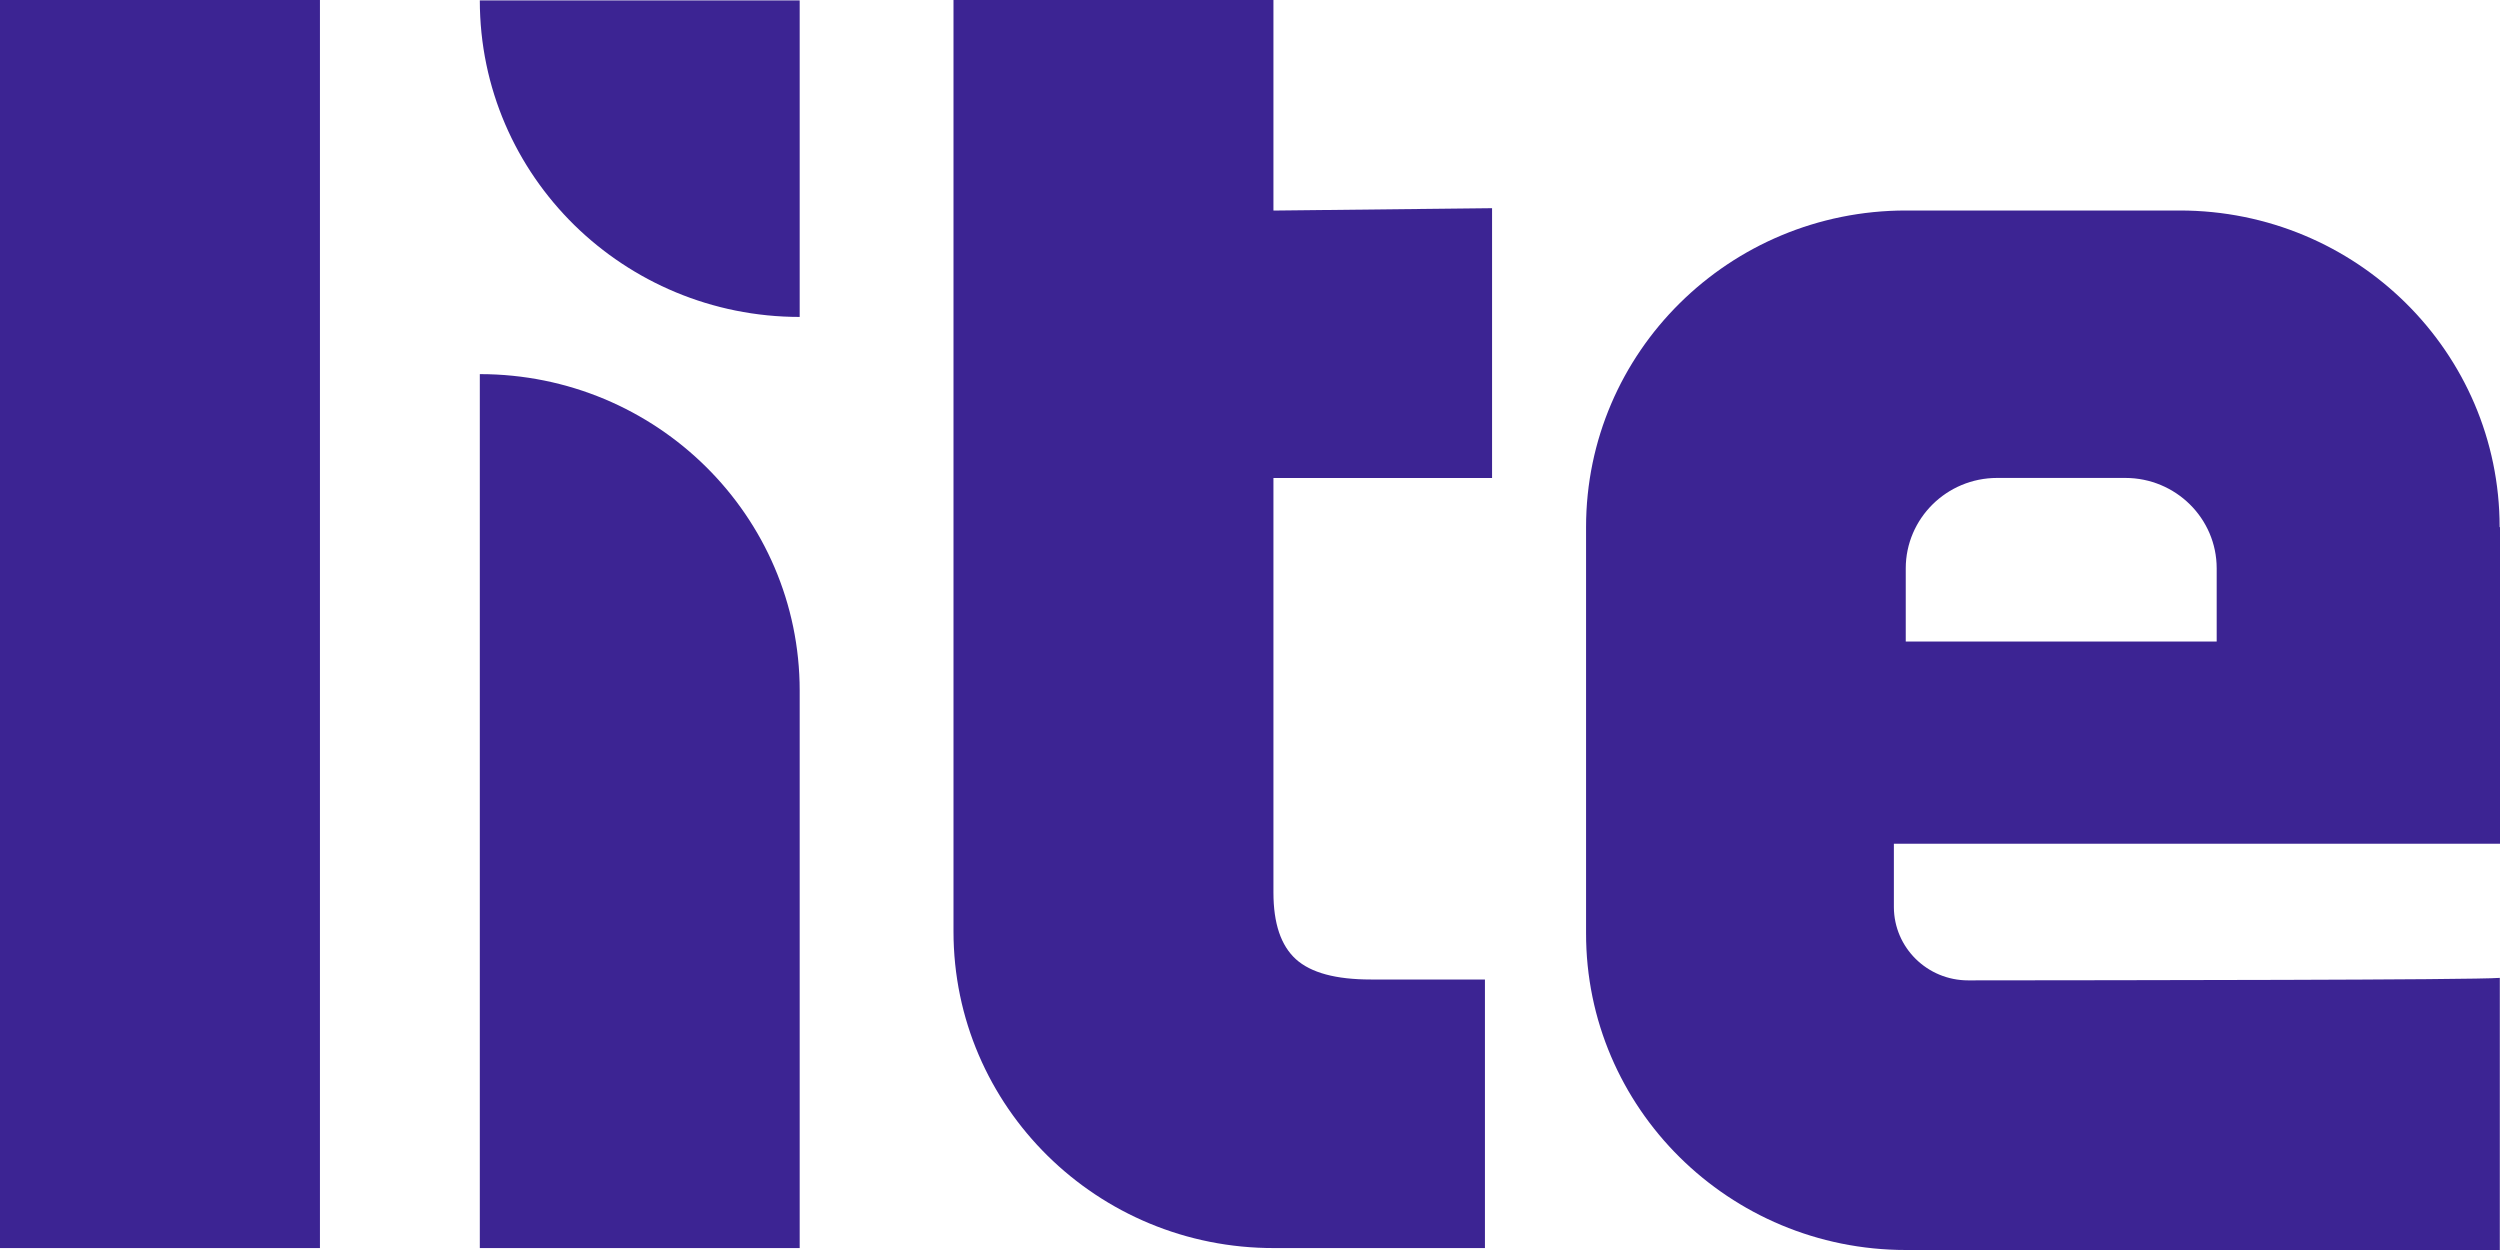
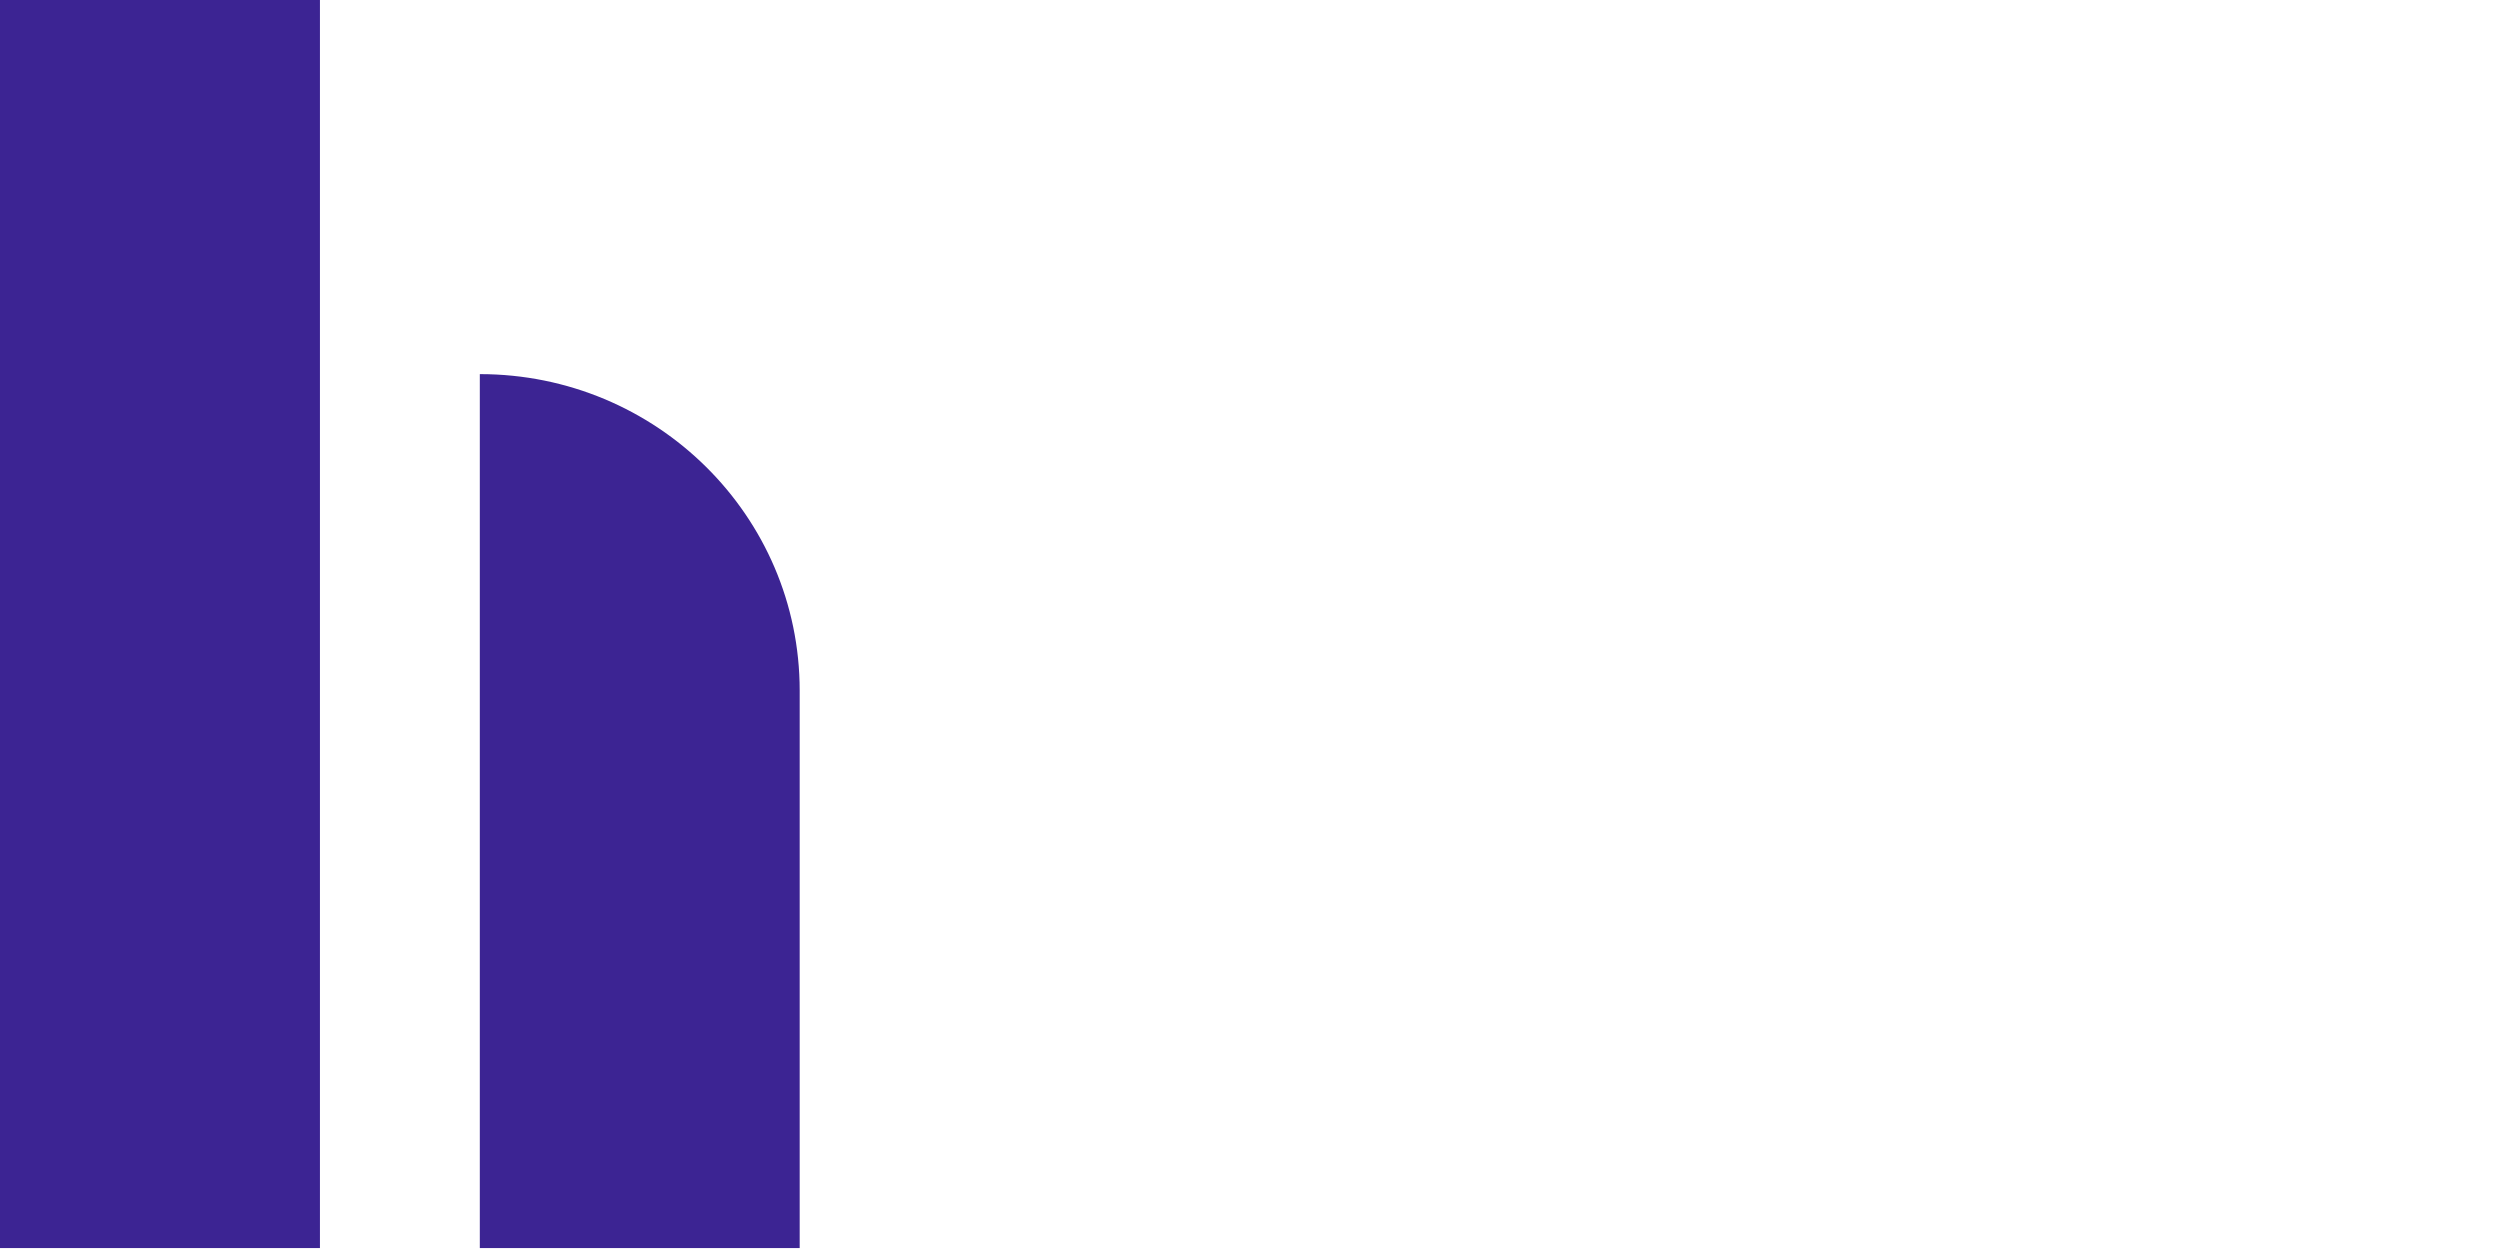
<svg xmlns="http://www.w3.org/2000/svg" width="40" height="20" viewBox="0 0 40 20" fill="none">
  <path d="M5.119 0H0V19.969H5.119V0Z" fill="#3C2493" />
  <path d="M7.677 5.986V19.969H12.795V11.051C12.795 8.253 10.504 5.986 7.677 5.986Z" fill="#3C2493" />
-   <path d="M23.873 7.648V3.331L20.375 3.369V0H15.256V14.904C15.256 17.708 17.556 19.977 20.39 19.969C20.668 19.969 20.926 19.969 21.154 19.969H23.759V15.672H21.934C21.374 15.672 20.976 15.565 20.735 15.348C20.495 15.13 20.375 14.777 20.375 14.281V7.648H23.873Z" fill="#3C2493" />
-   <path d="M39.994 8.433C39.994 5.635 37.703 3.368 34.875 3.368H30.495C27.668 3.368 25.377 5.635 25.377 8.433V12.521C25.377 13.051 25.377 13.941 25.377 14.927C25.371 17.727 27.665 20 30.495 20H39.997V15.646C39.546 15.681 34.038 15.683 31.491 15.686C30.835 15.686 30.305 15.162 30.302 14.515C30.302 14.188 30.302 13.831 30.302 13.5H40V8.436L39.994 8.433ZM35.467 10.265H30.492V9.094C30.492 8.297 31.146 7.647 31.954 7.647H34.005C34.811 7.647 35.467 8.294 35.467 9.094V10.265Z" fill="#3C2493" />
-   <path d="M12.795 5.071C11.389 5.071 10.114 4.508 9.189 3.601C8.254 2.682 7.677 1.412 7.677 0.006H12.795V5.071Z" fill="#3C2493" />
</svg>